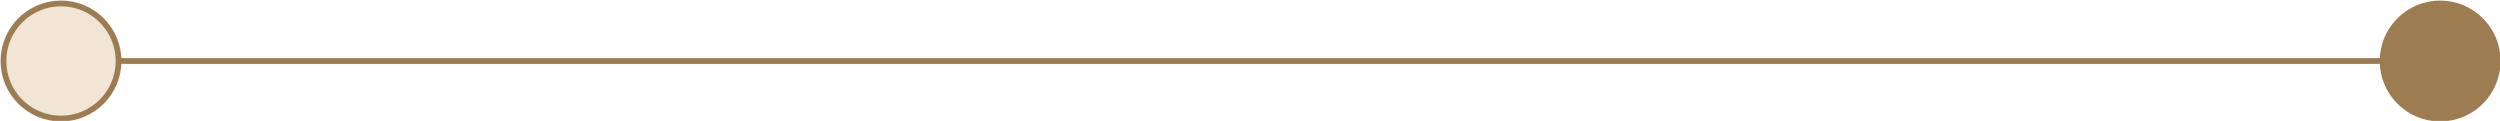
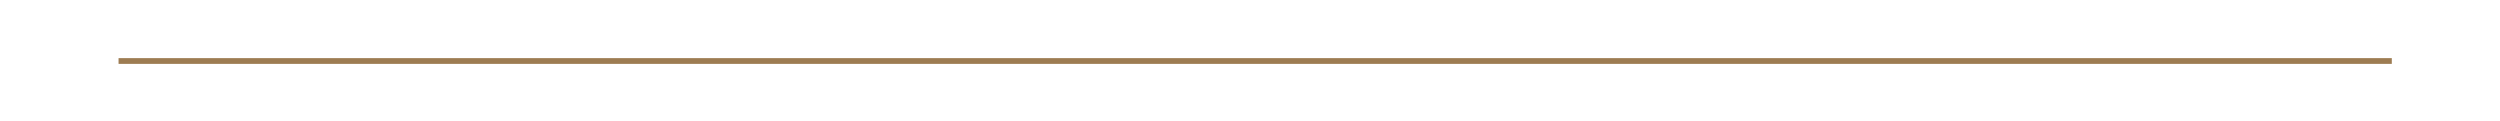
<svg xmlns="http://www.w3.org/2000/svg" width="217.2" height="10.5" viewBox="0 0 217.2 10.5">
  <g>
-     <circle cx="212" cy="5.3" r="5" style="fill: #9d7c52;stroke: #9d7c52;stroke-miterlimit: 10;stroke-width: 0.5px" />
-     <circle cx="5.3" cy="5.3" r="5" style="fill: #f1e6d5;stroke: #9d7c52;stroke-miterlimit: 10;stroke-width: 0.5px" />
    <line x1="207.8" y1="5.3" x2="10.3" y2="5.3" style="fill: none;stroke: #9d7c52;stroke-miterlimit: 10;stroke-width: 0.5px" />
  </g>
</svg>